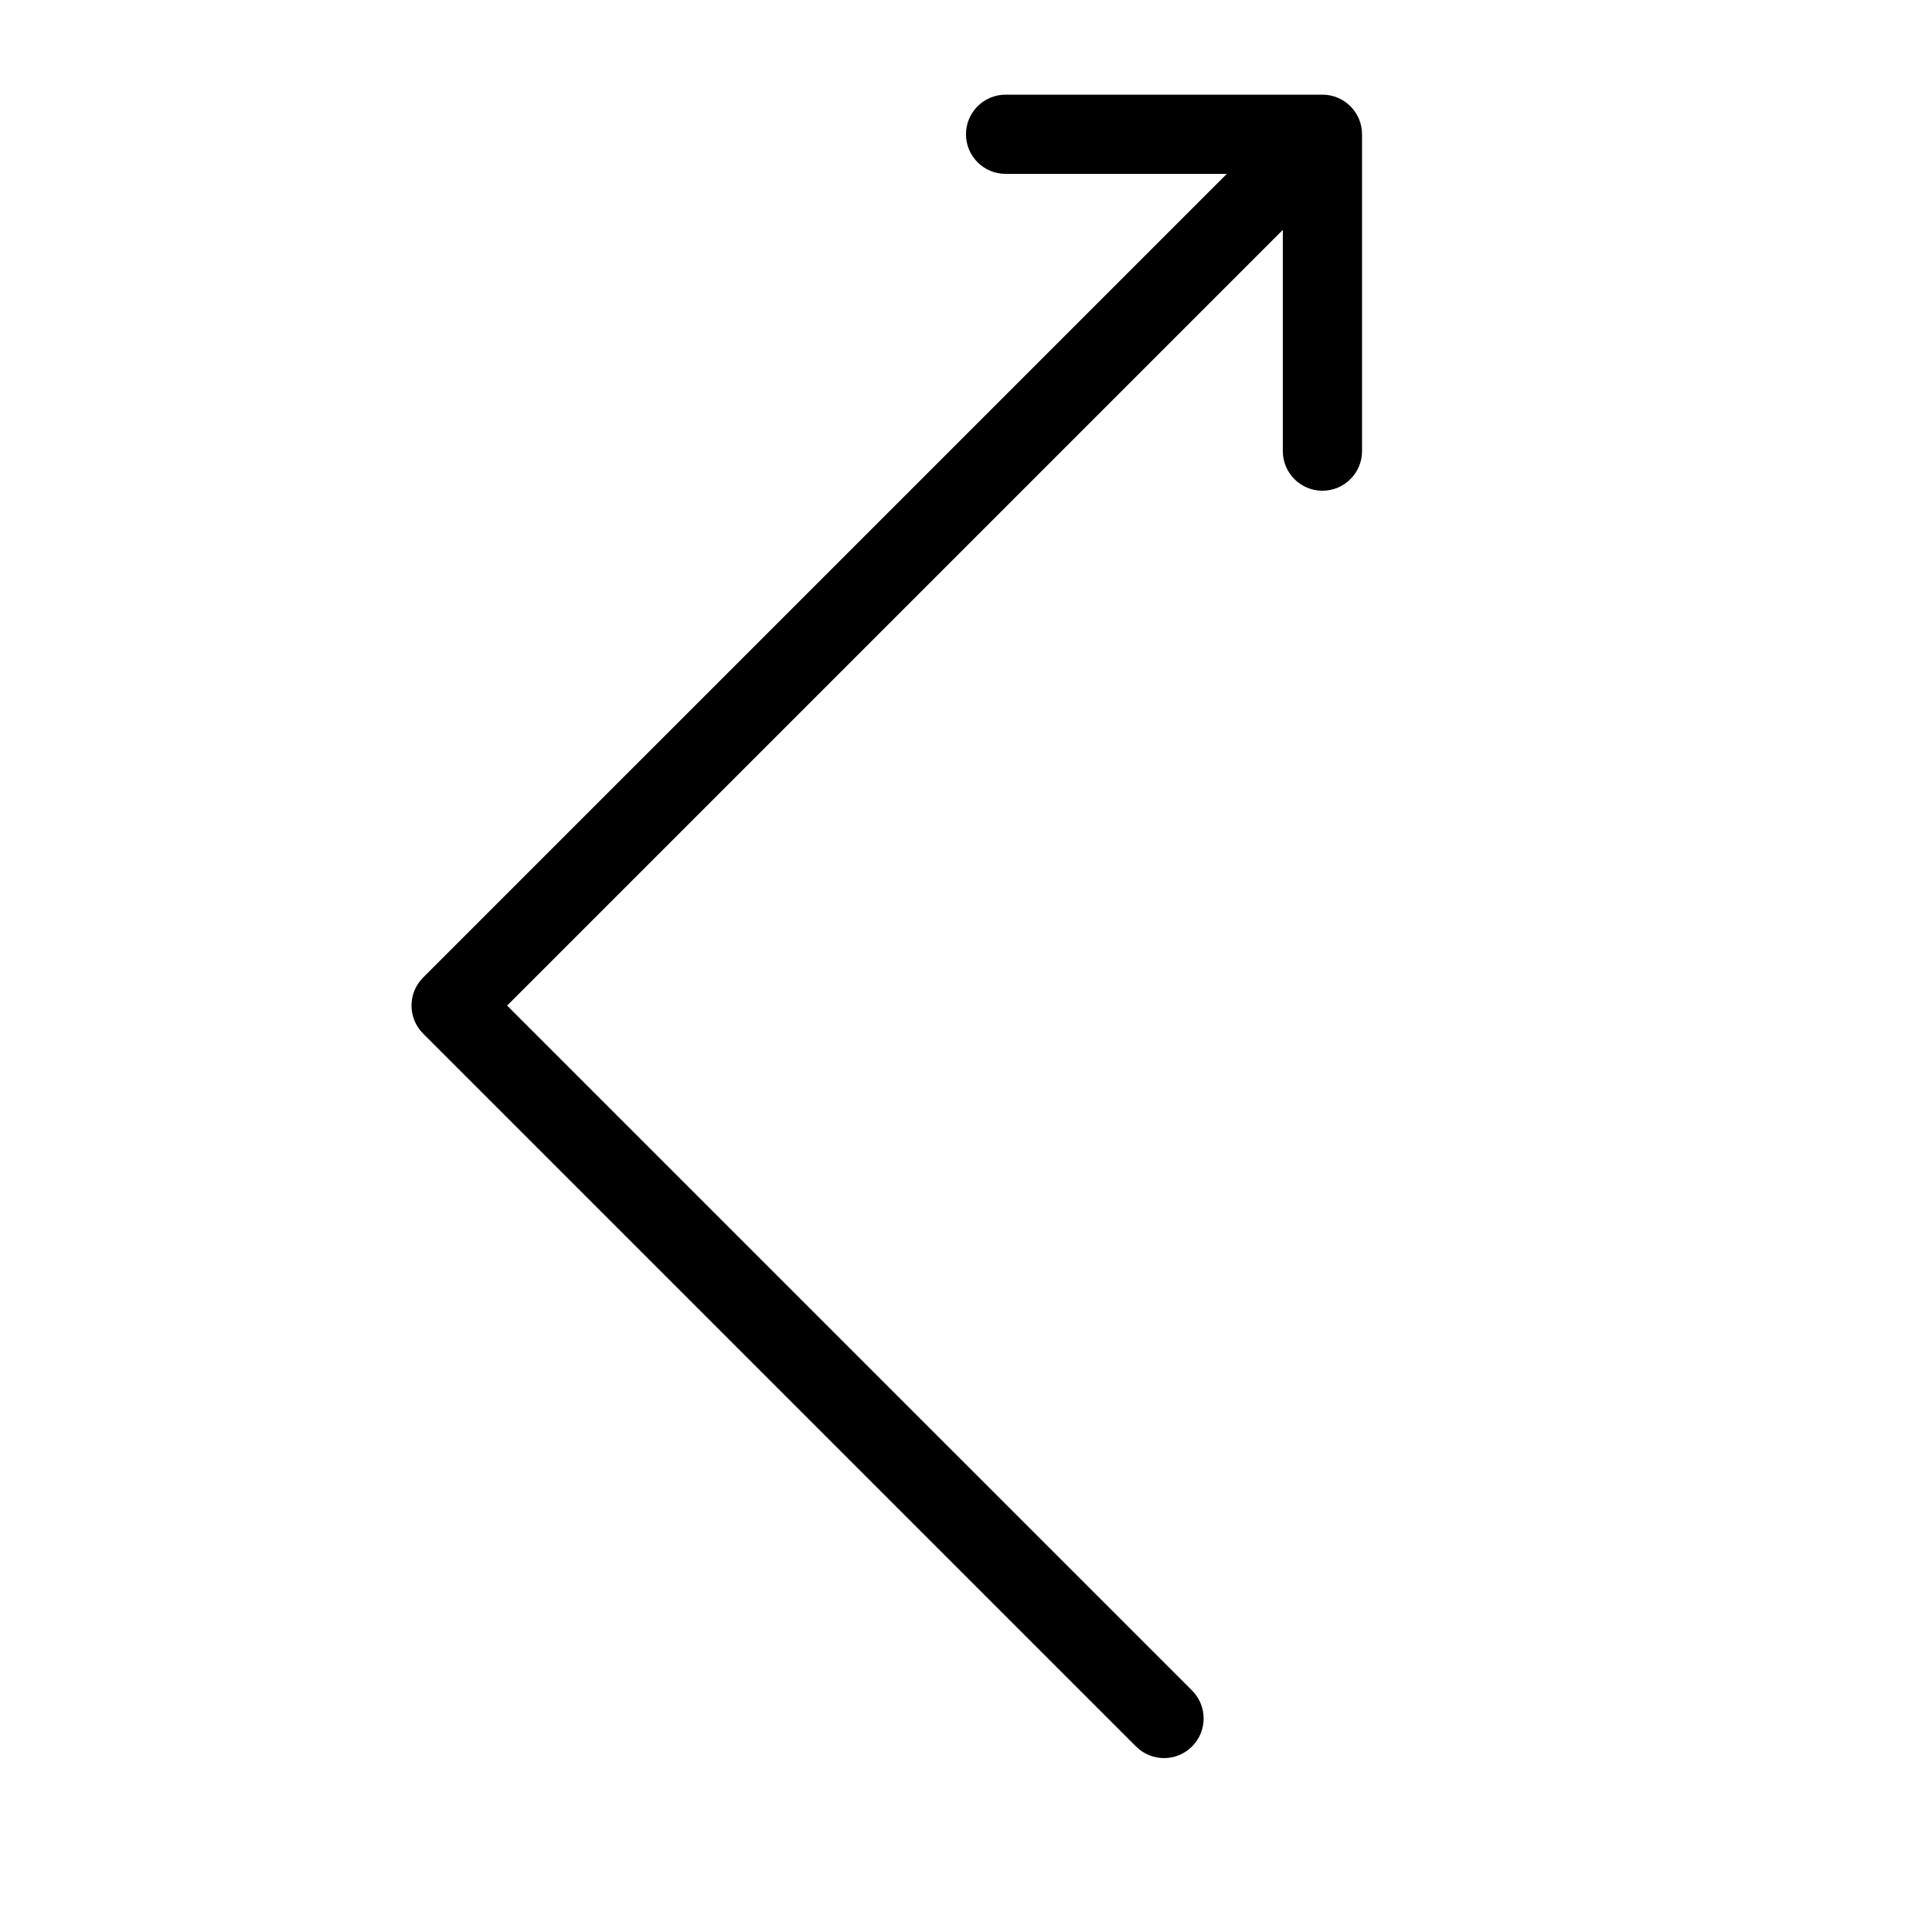
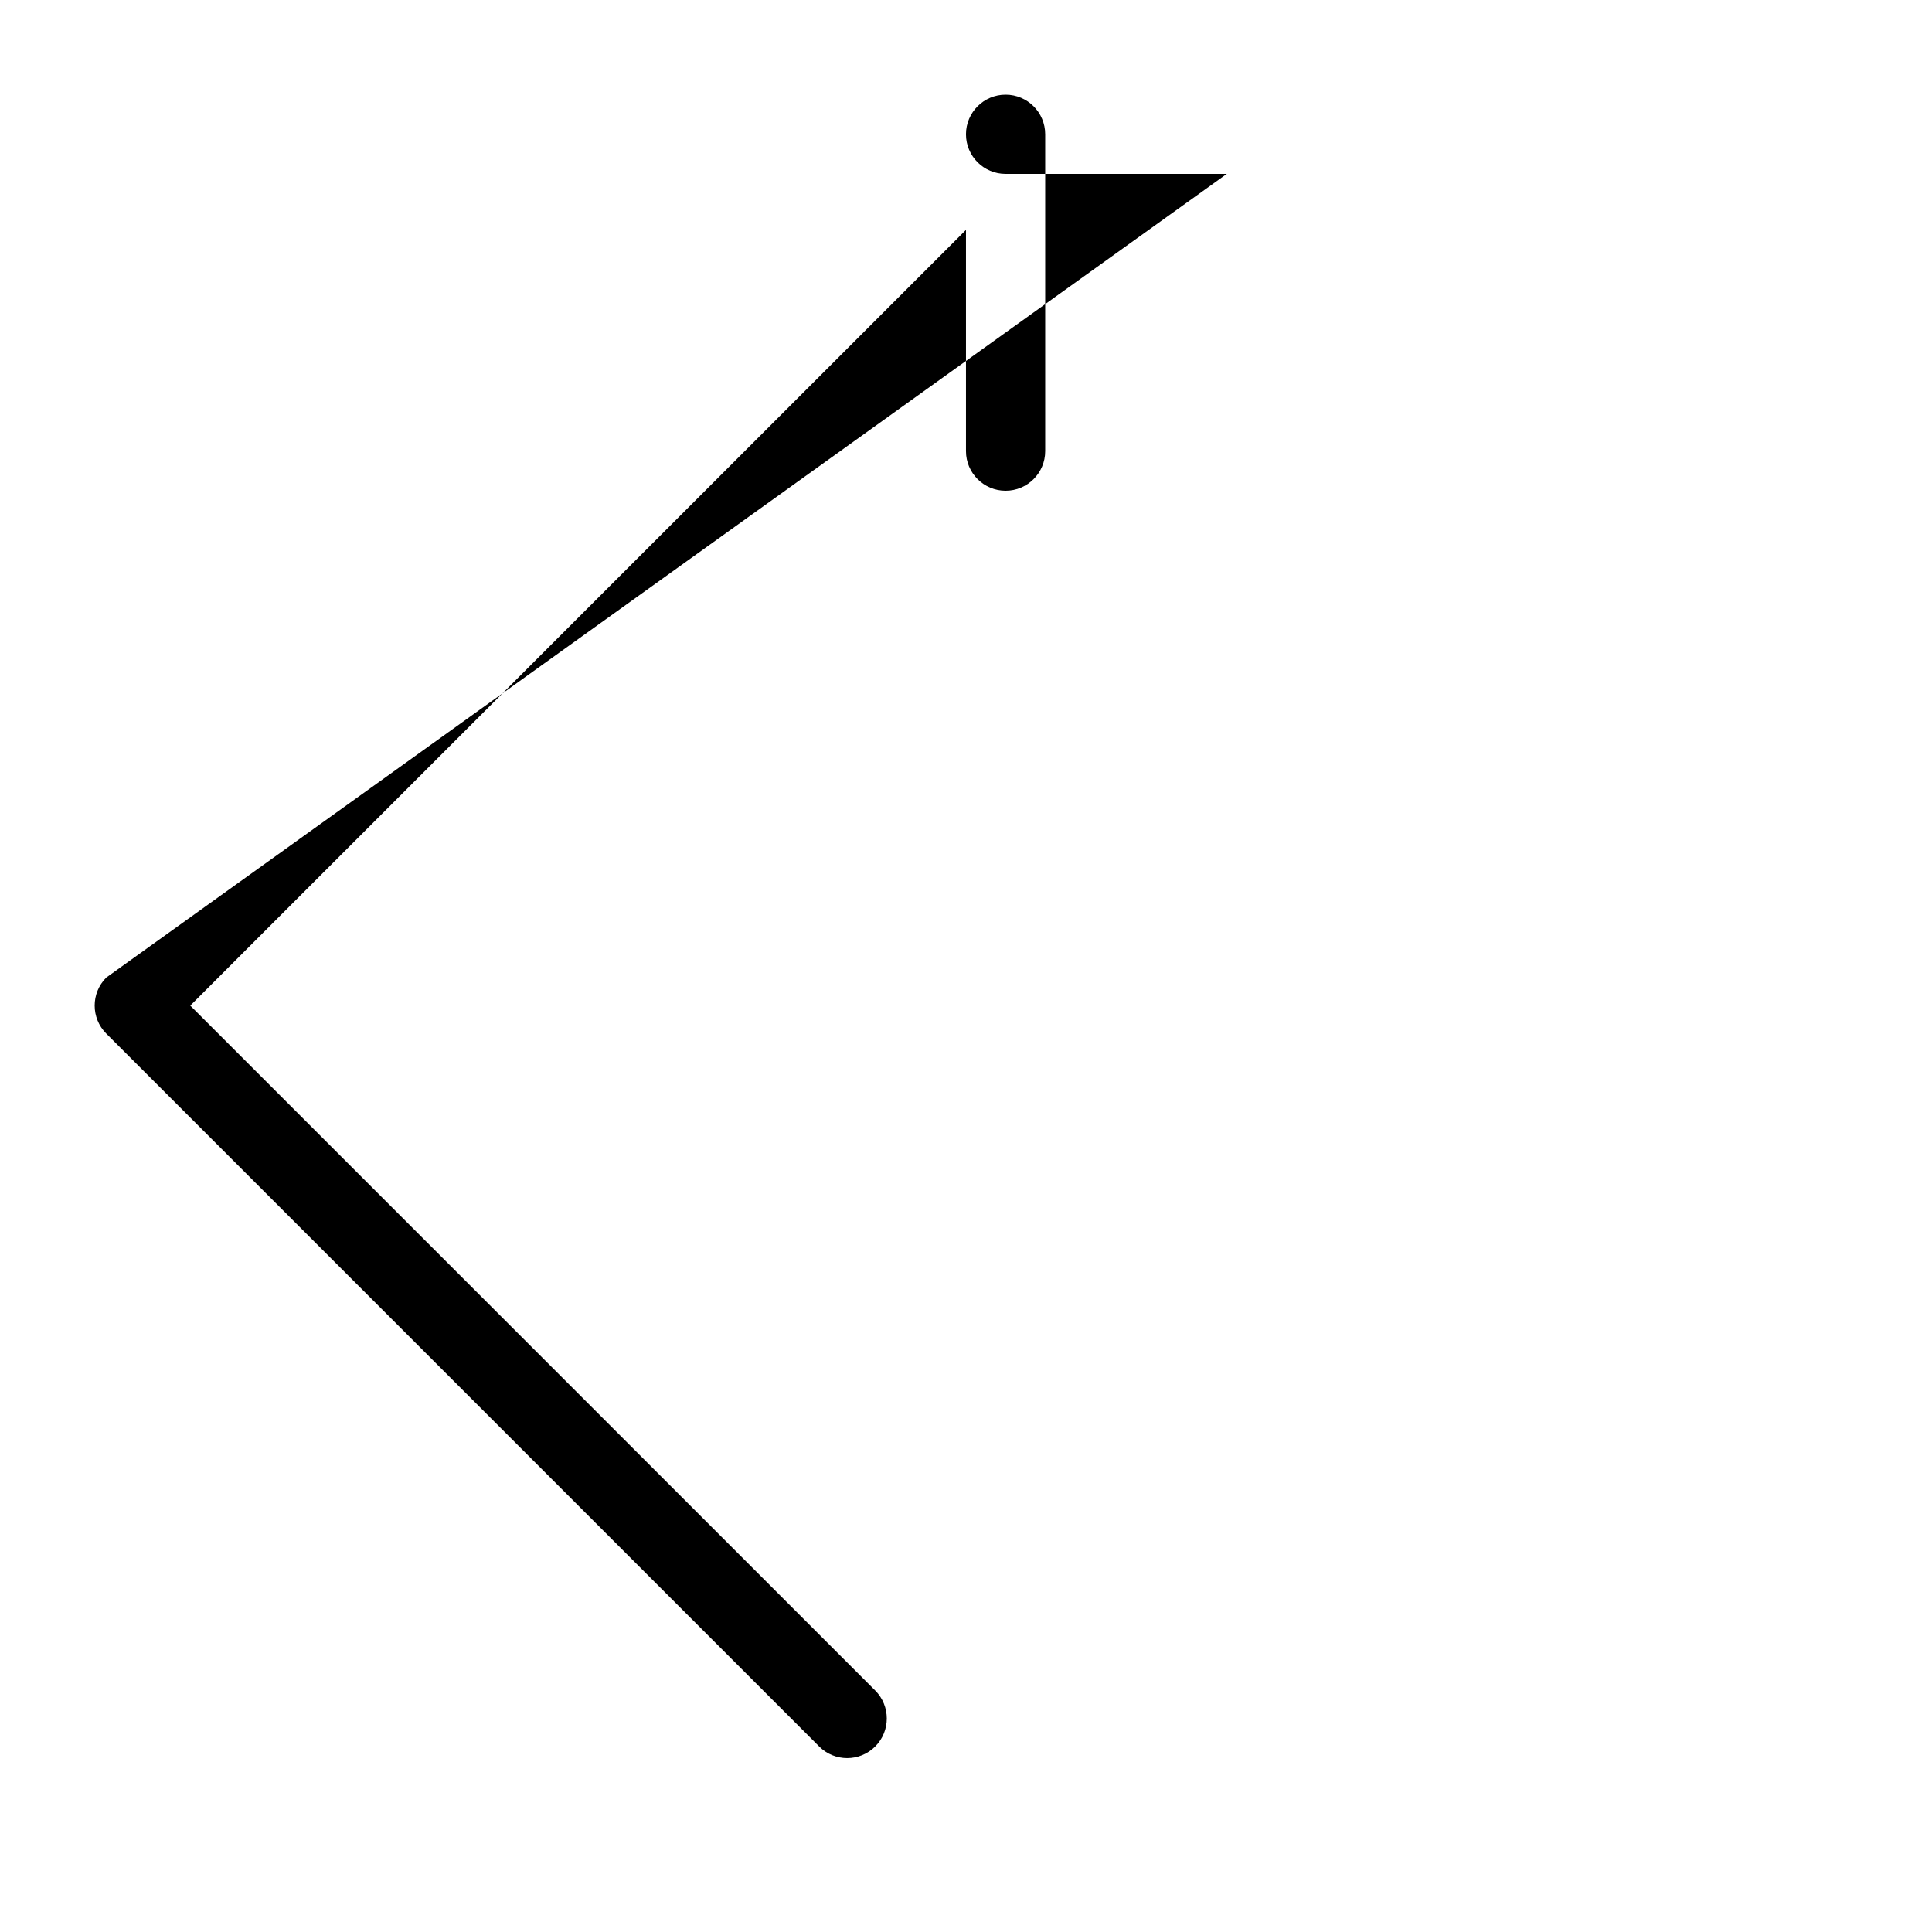
<svg xmlns="http://www.w3.org/2000/svg" fill="#000000" width="800px" height="800px" version="1.1" viewBox="144 144 512 512">
-   <path d="m469.12 190.08h-58.629c-5.797 0-10.496-4.699-10.496-10.496s4.699-10.496 10.496-10.496h83.965c5.797 0 10.496 4.699 10.496 10.496v83.969c0 5.797-4.699 10.496-10.496 10.496-5.797 0-10.496-4.699-10.496-10.496v-58.629l-205.57 205.57 181.51 181.5c4.098 4.102 4.098 10.746 0 14.844-4.102 4.102-10.746 4.102-14.844 0l-188.93-188.93c-4.098-4.102-4.098-10.746 0-14.844z" />
+   <path d="m469.12 190.08h-58.629c-5.797 0-10.496-4.699-10.496-10.496s4.699-10.496 10.496-10.496c5.797 0 10.496 4.699 10.496 10.496v83.969c0 5.797-4.699 10.496-10.496 10.496-5.797 0-10.496-4.699-10.496-10.496v-58.629l-205.57 205.57 181.51 181.5c4.098 4.102 4.098 10.746 0 14.844-4.102 4.102-10.746 4.102-14.844 0l-188.93-188.93c-4.098-4.102-4.098-10.746 0-14.844z" />
</svg>